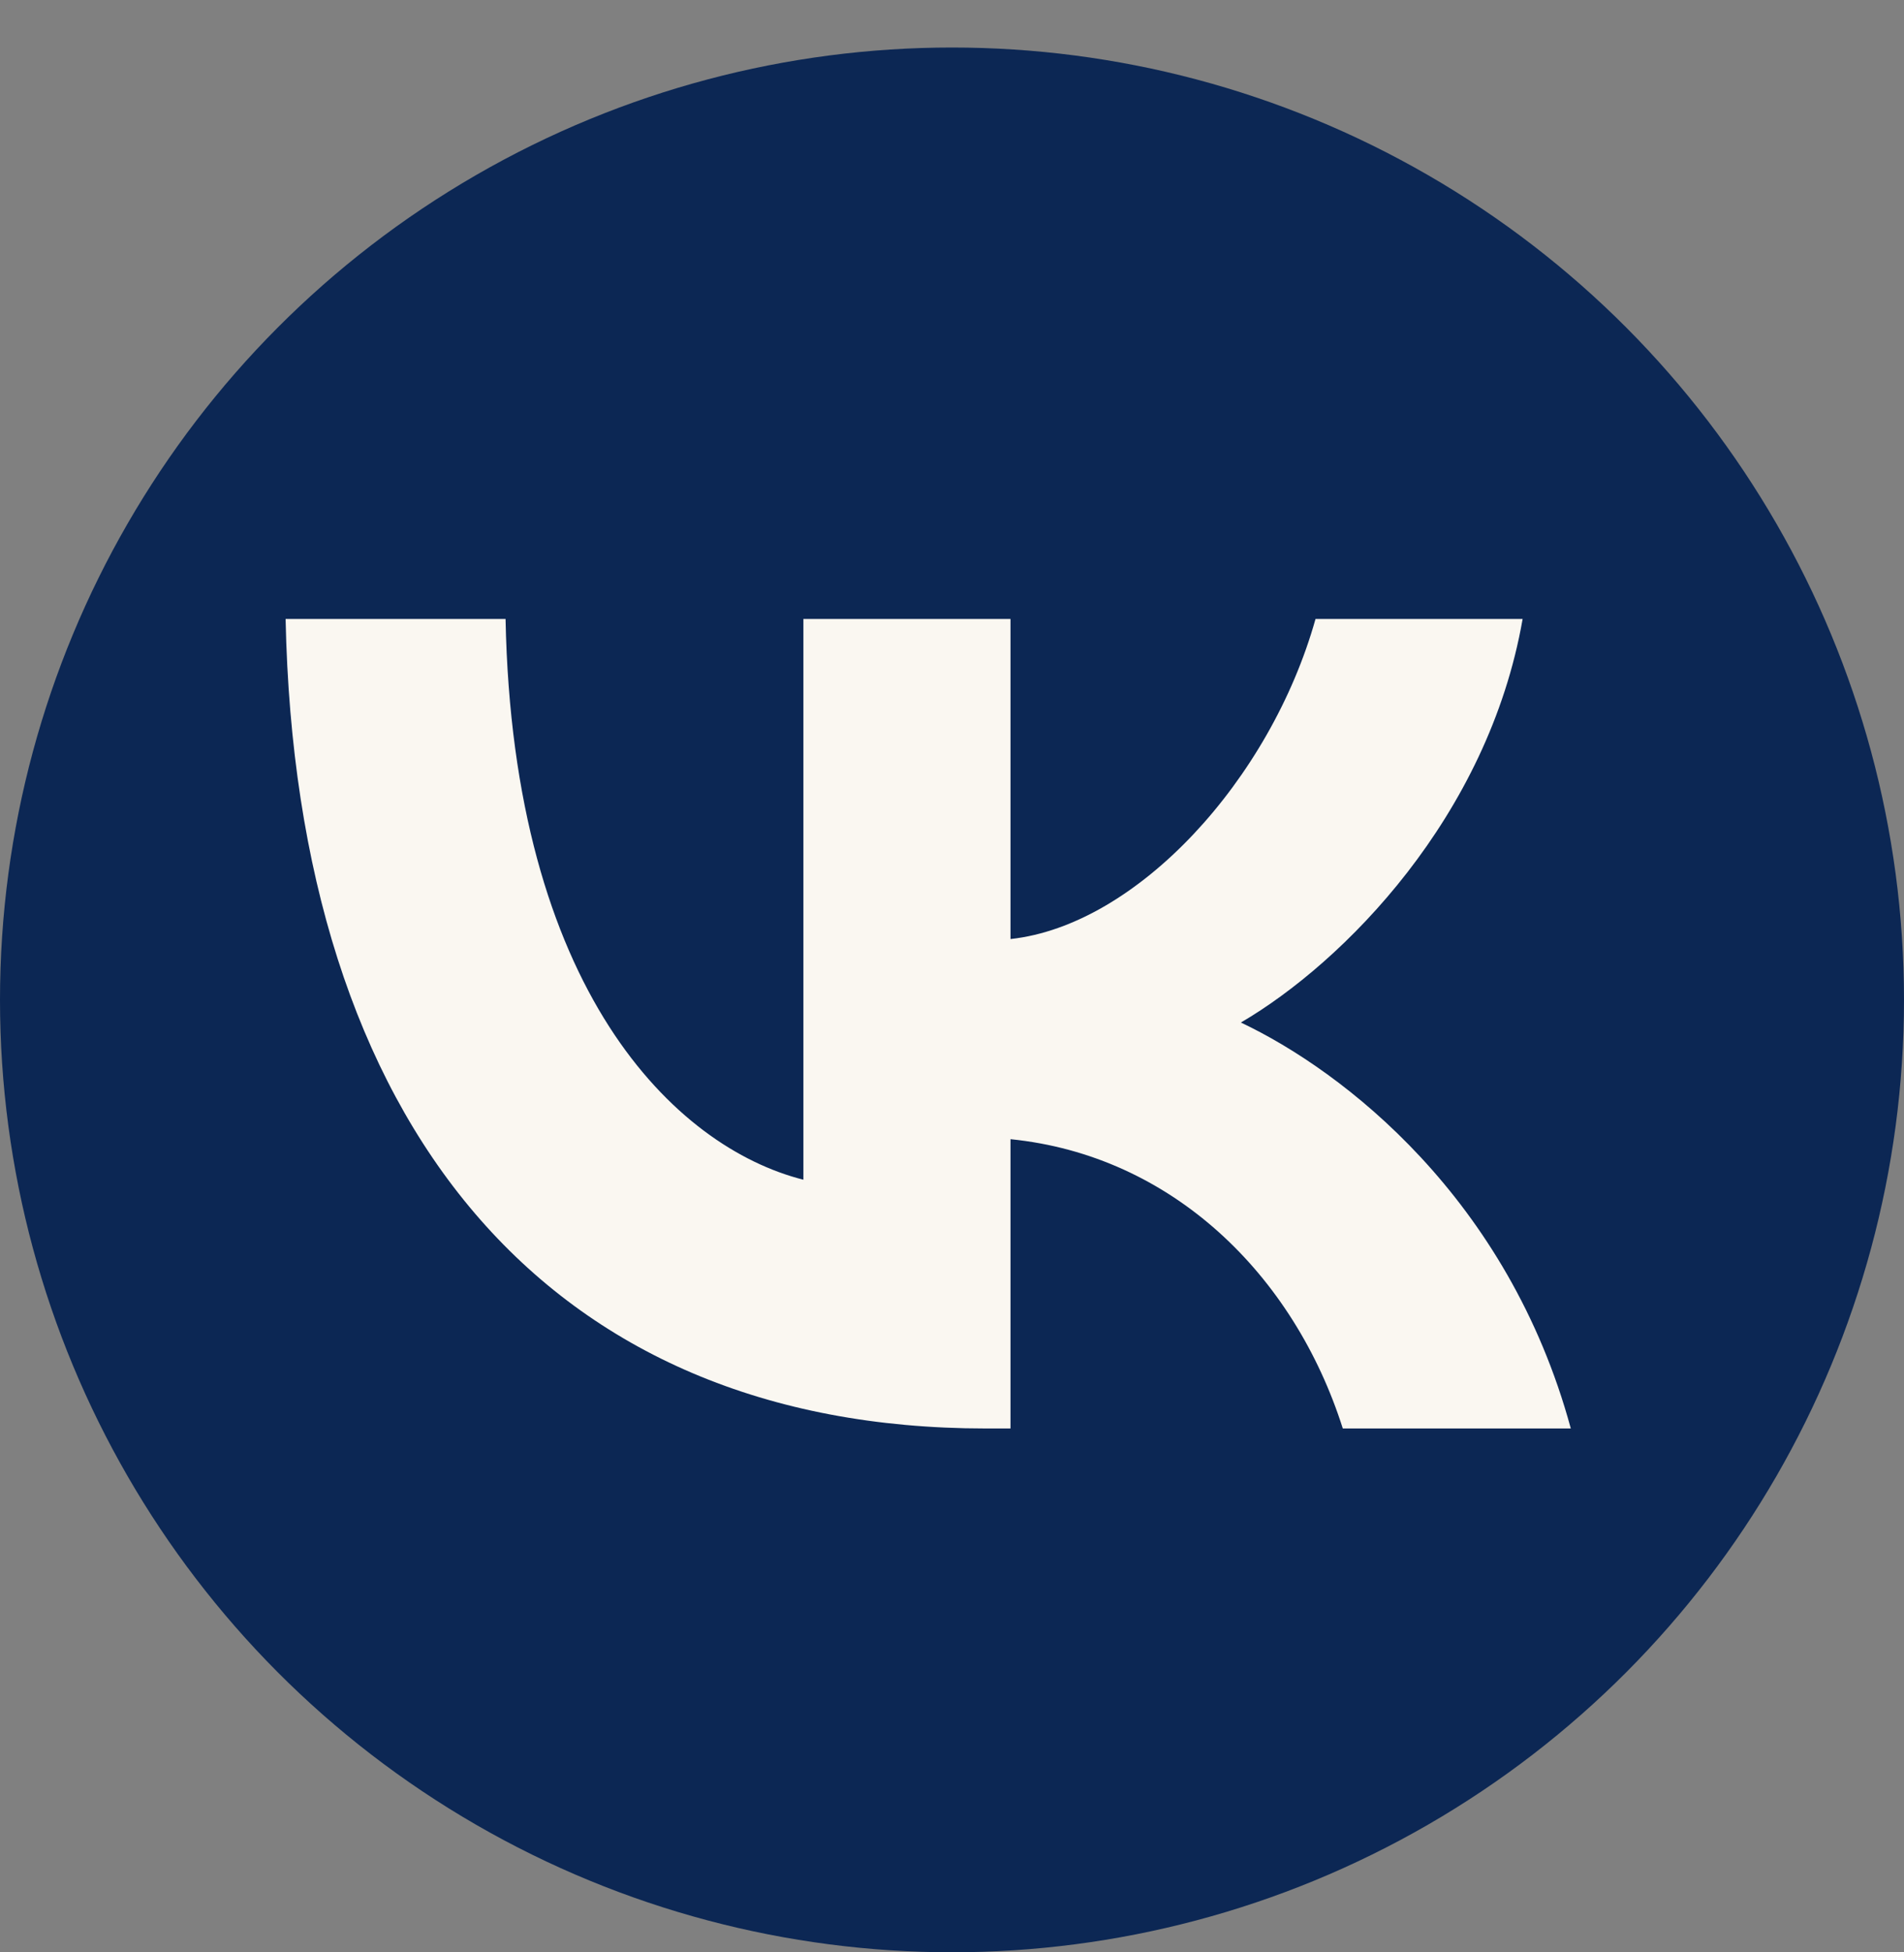
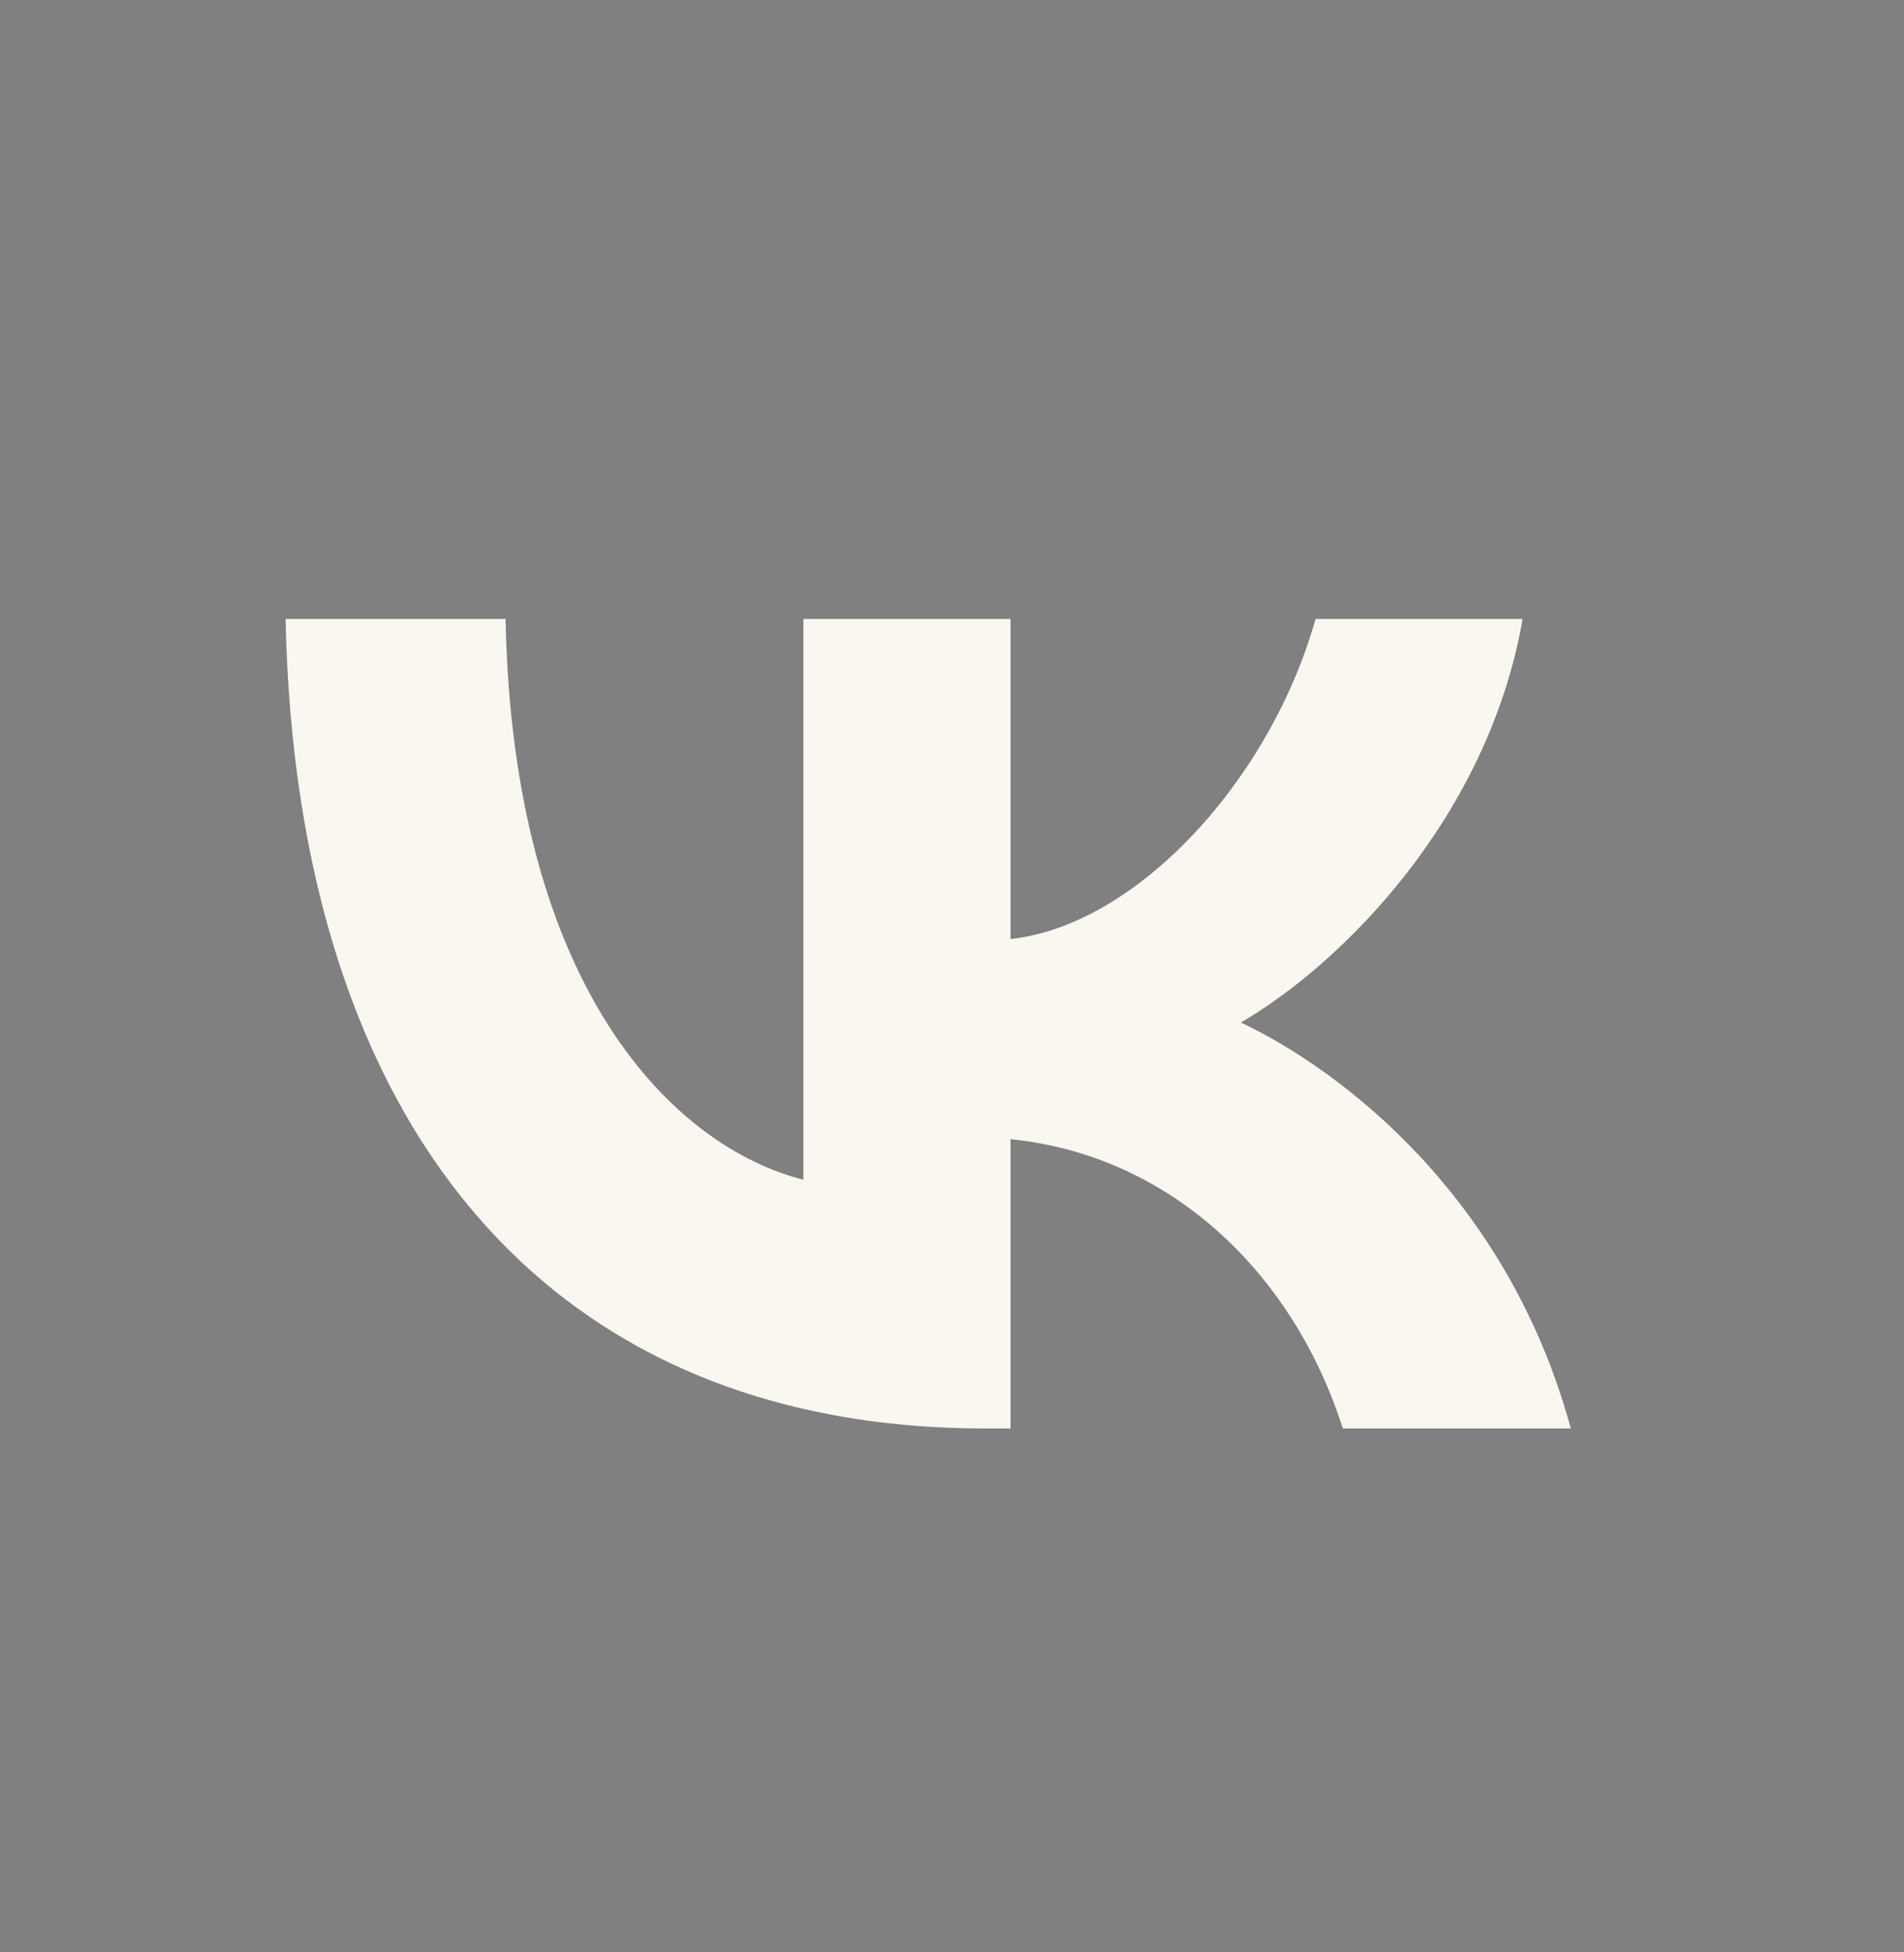
<svg xmlns="http://www.w3.org/2000/svg" width="40" height="41" viewBox="0 0 40 41" fill="none">
  <rect x="0" y="0" width="40" height="41" fill="#808080" stroke="none" />
-   <circle cx="20" cy="20.998" r="20" fill="#0C2754" />
  <path d="M20.706 29.998C11.481 29.998 6.219 23.617 6 12.998H10.621C10.773 20.792 14.179 24.093 16.878 24.774V12.998H21.229V19.72C23.893 19.43 26.692 16.367 27.637 12.998H31.988C31.263 17.15 28.227 20.213 26.069 21.473C28.227 22.494 31.685 25.165 33 29.998H28.21C27.182 26.765 24.618 24.263 21.229 23.923V29.998H20.706Z" fill="#FAF7F1" />
</svg>